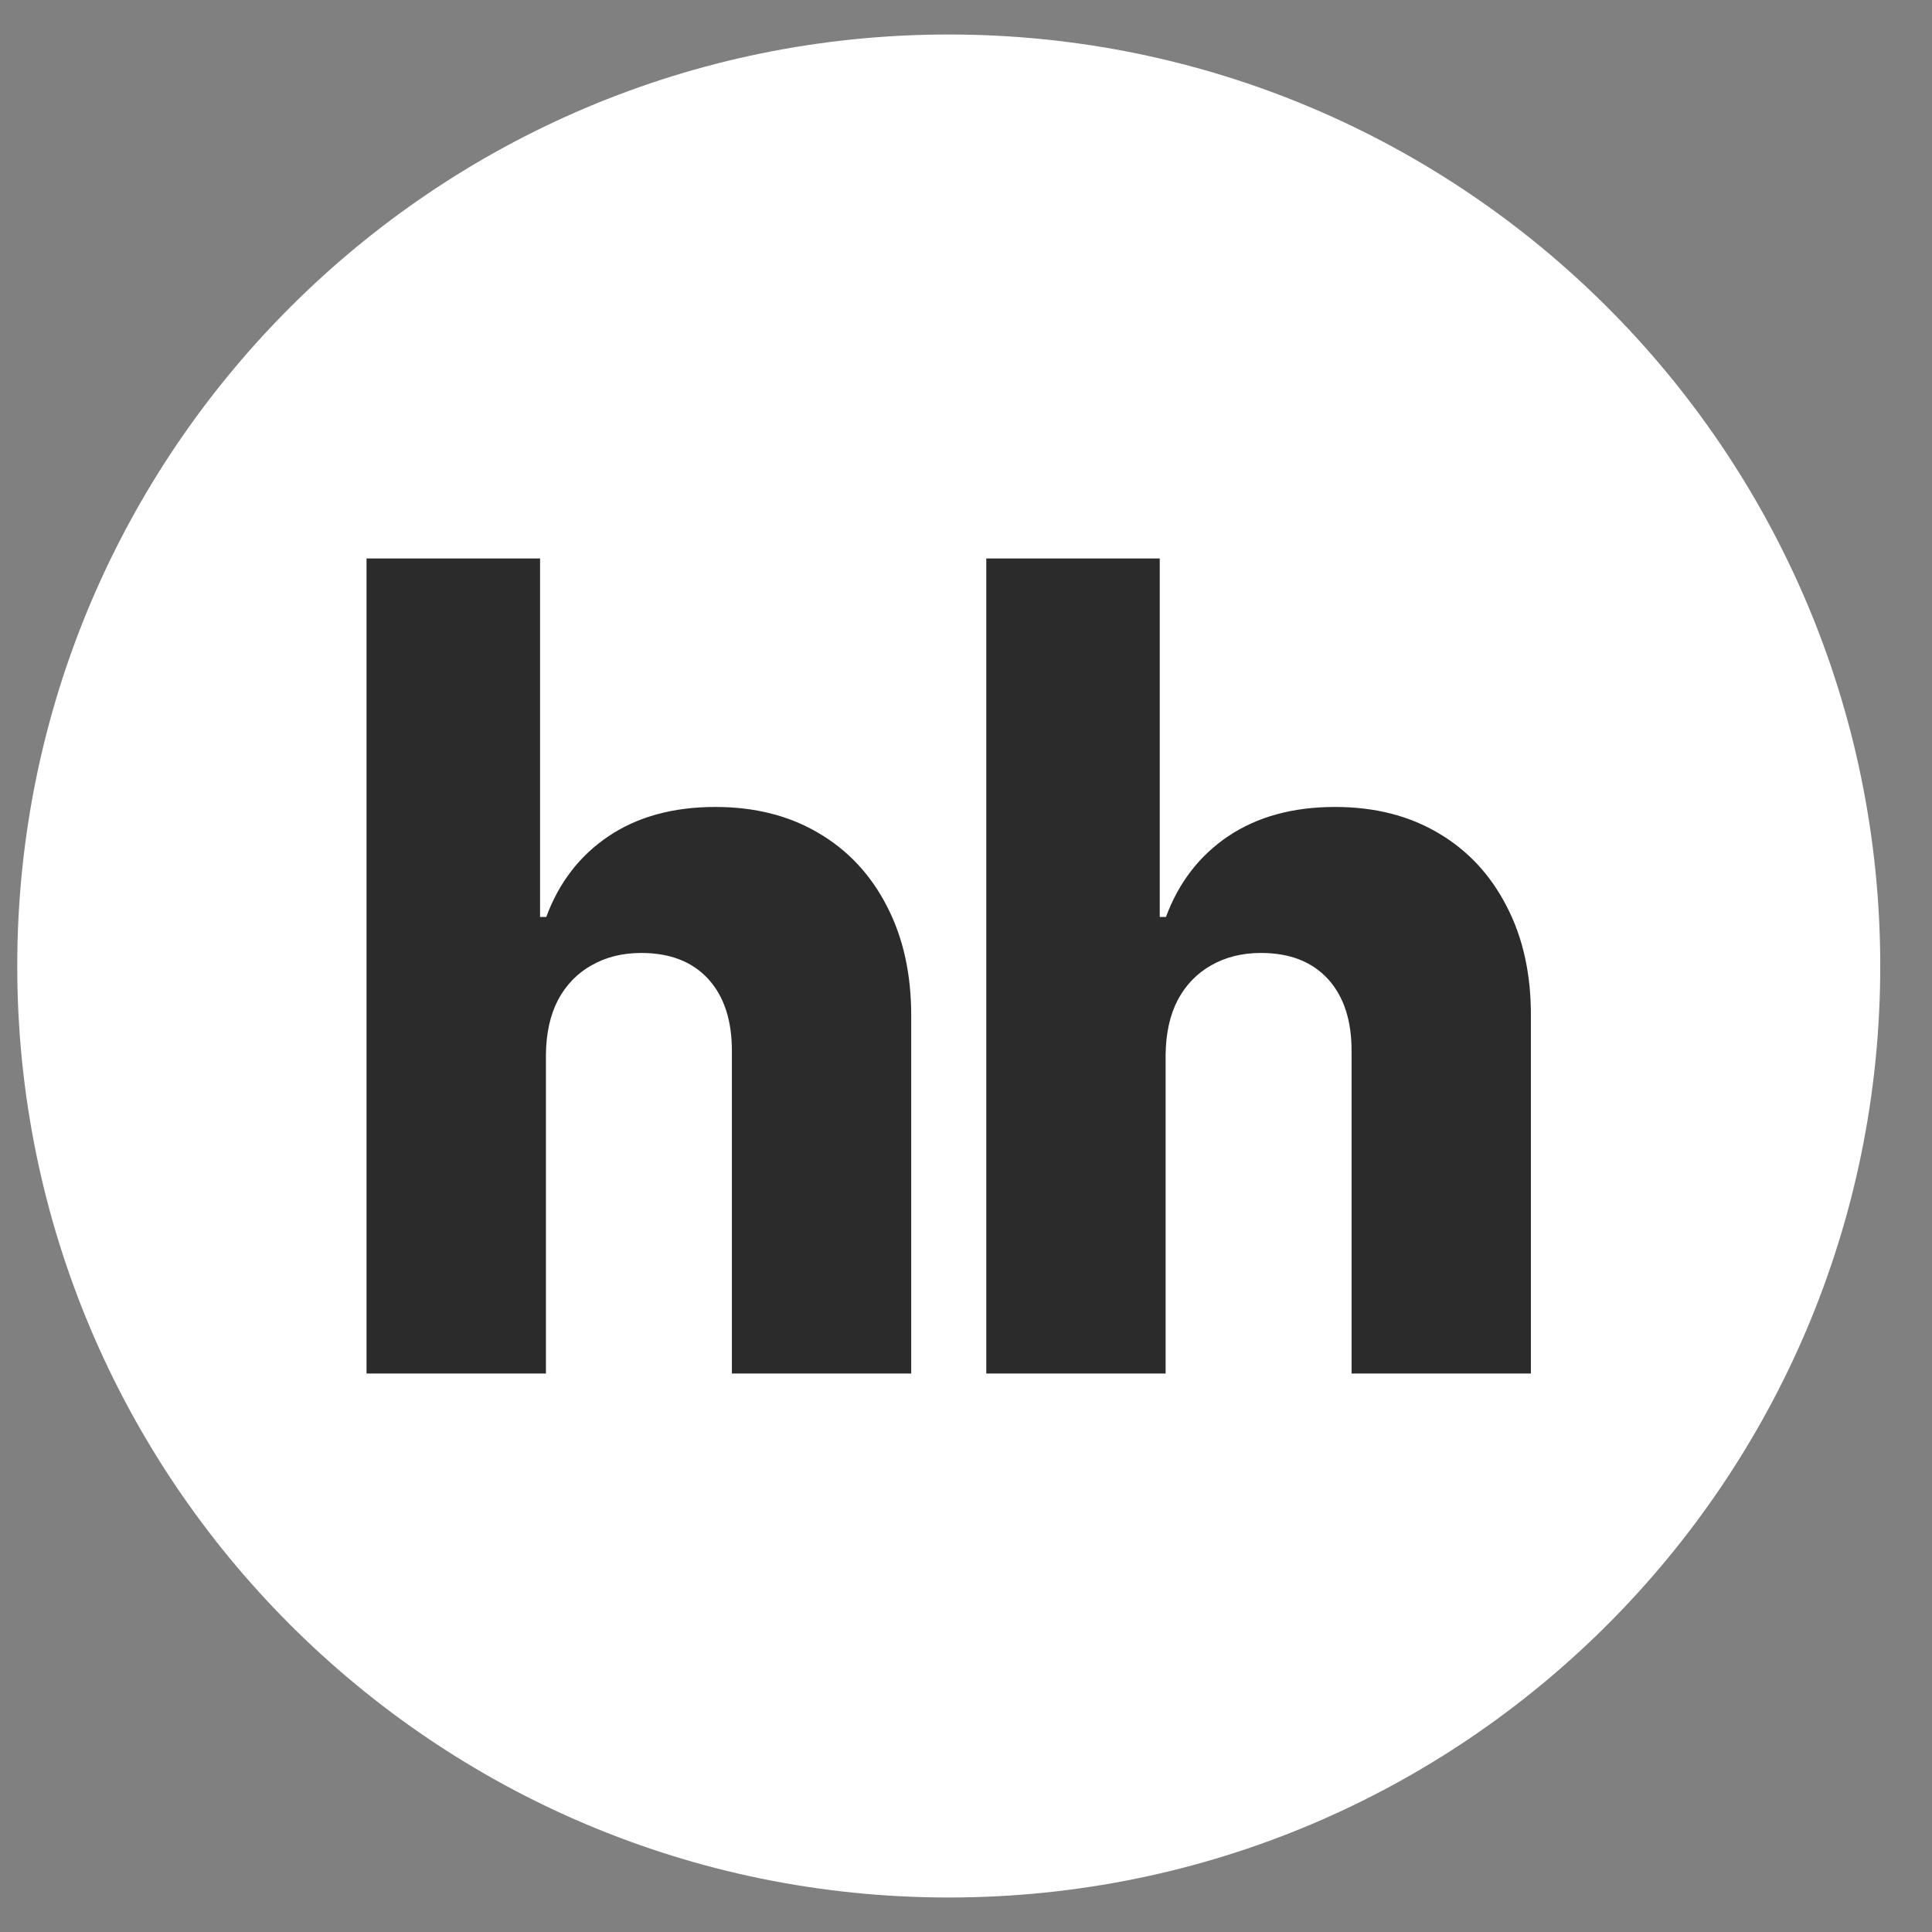
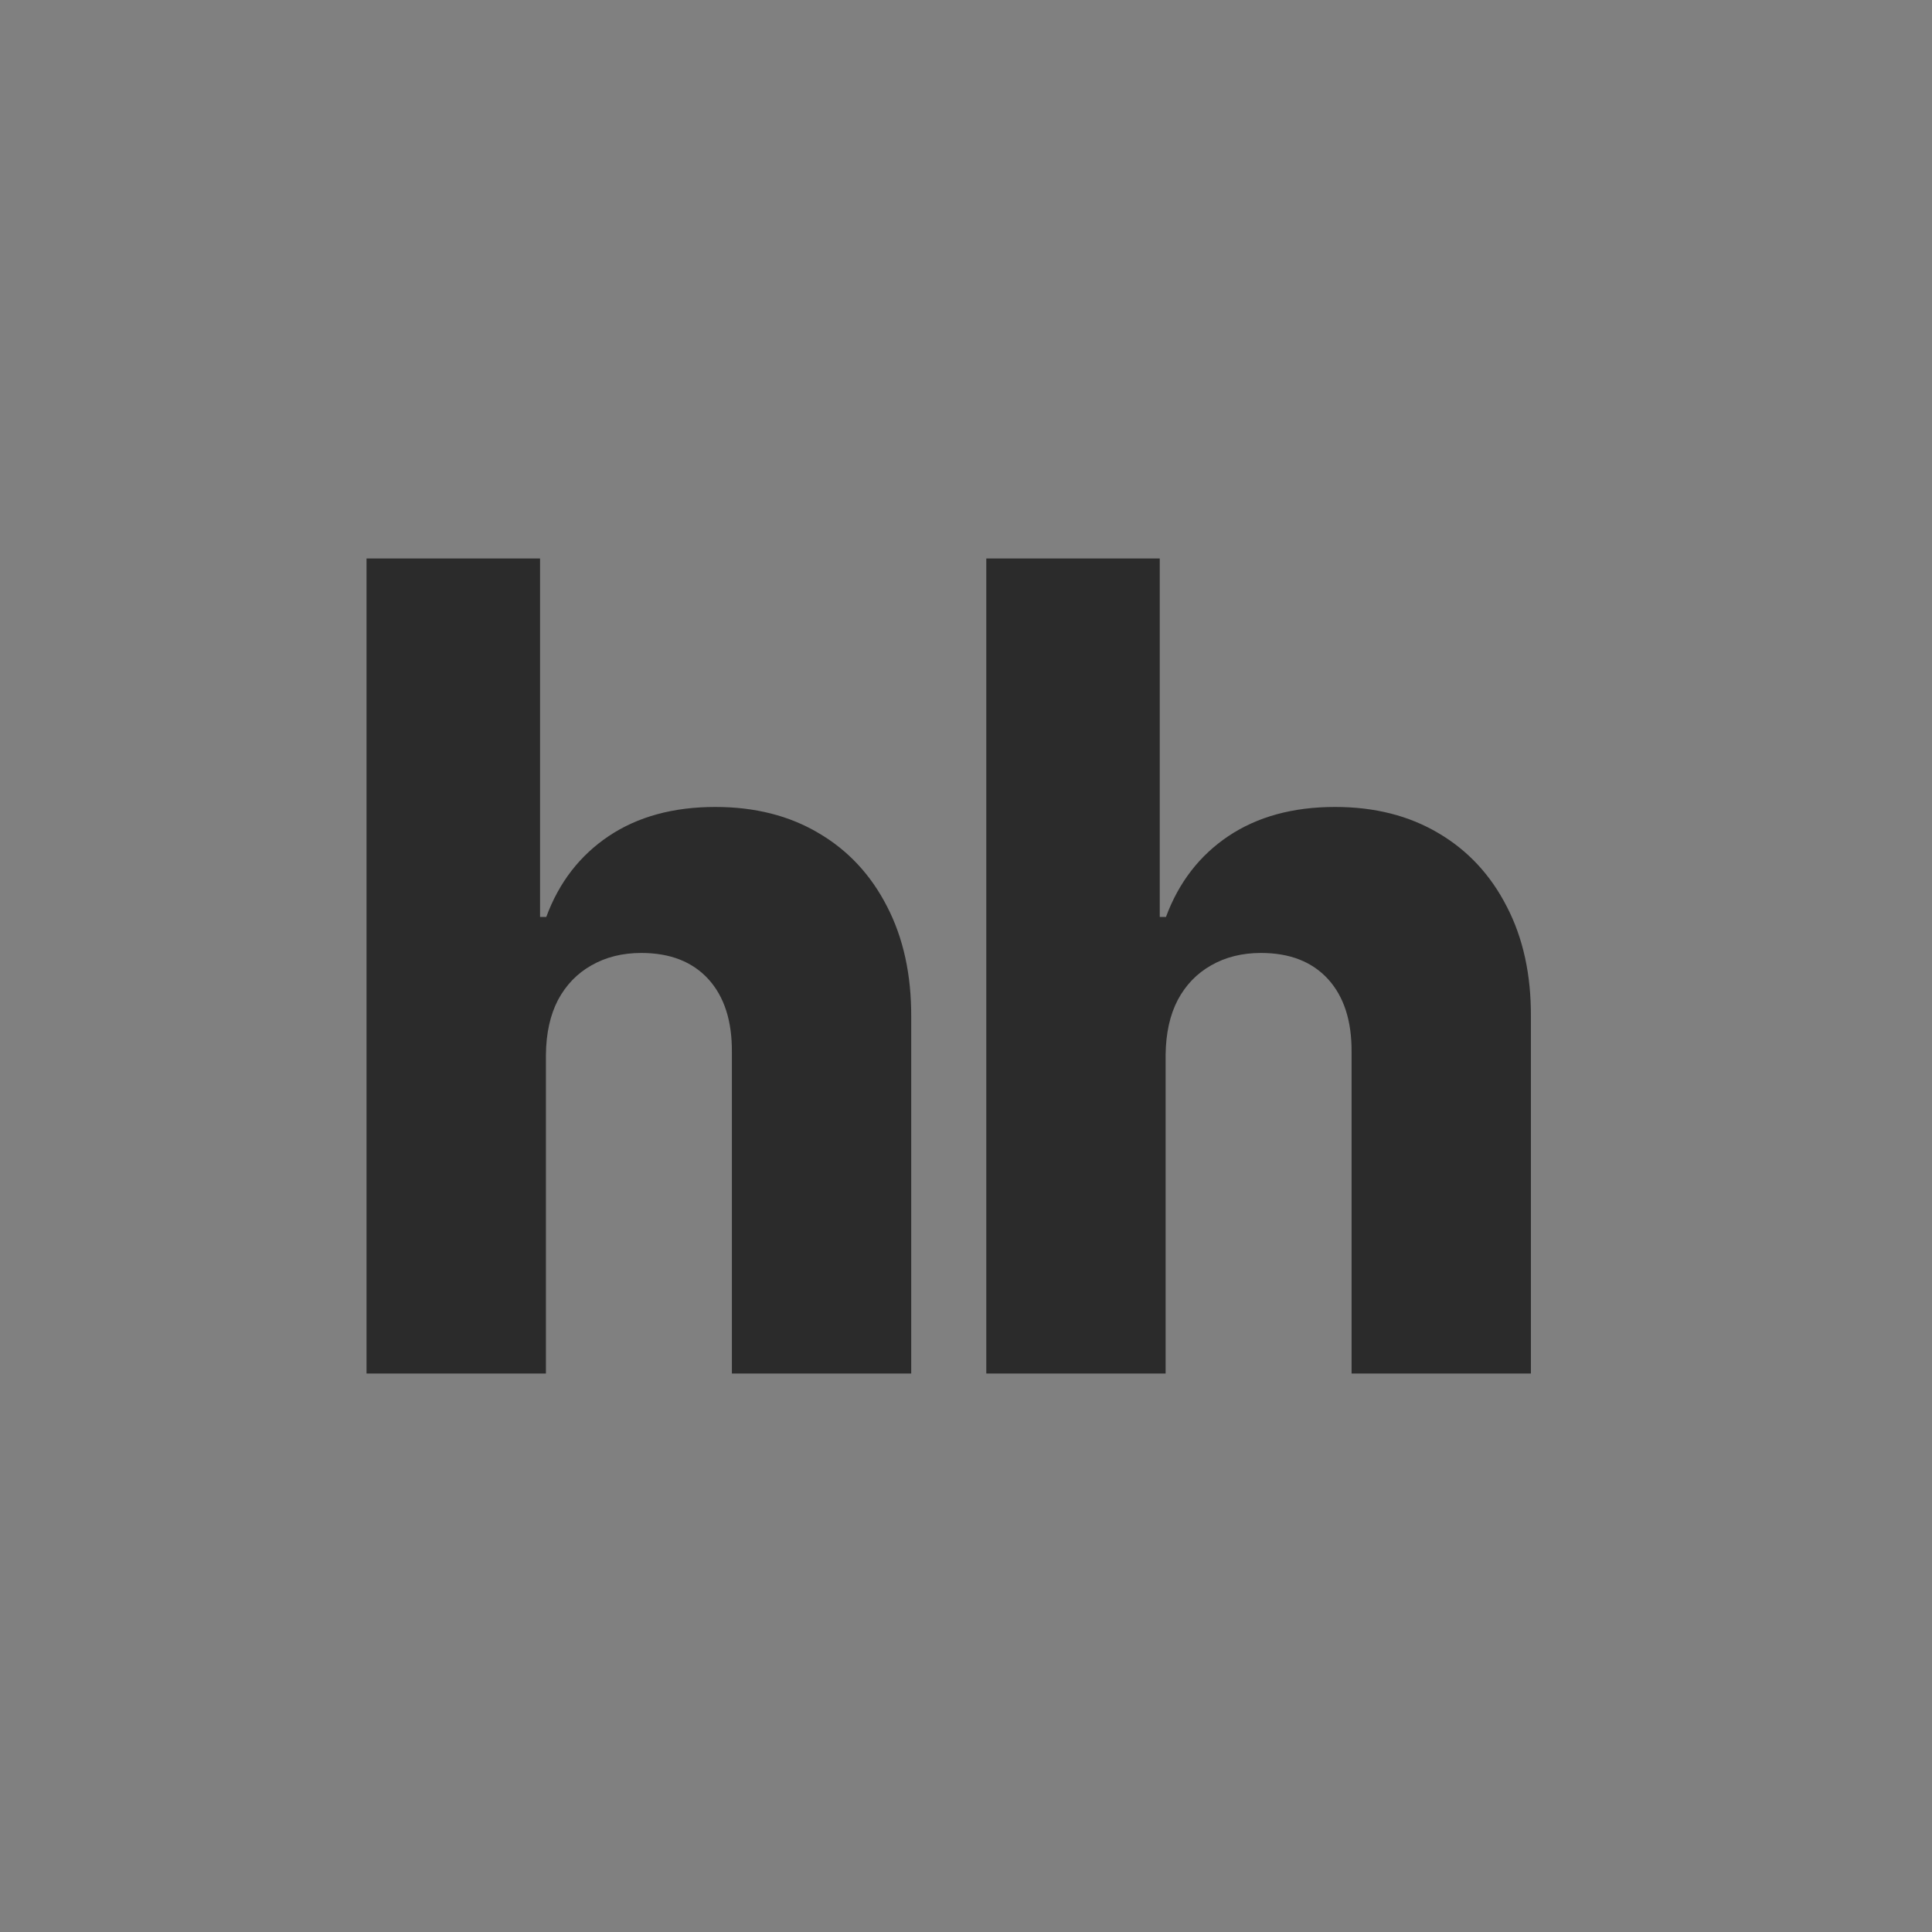
<svg xmlns="http://www.w3.org/2000/svg" width="28" height="28" viewBox="0 0 28 28" fill="none">
  <rect x="0" y="0" width="28" height="28" fill="#808080" stroke="none" />
  <g id="Group 274">
-     <path id="Vector" d="M13.75 27.5C21.206 27.5 27.25 21.456 27.25 14C27.25 6.544 21.206 0.5 13.75 0.5C6.294 0.5 0.25 6.544 0.25 14C0.25 21.456 6.294 27.5 13.75 27.5Z" fill="white" />
    <g id="hh">
      <path d="M7.912 15.284V19.906H5.312V8.094H7.827V13.289H7.917C8.101 12.79 8.403 12.399 8.821 12.118C9.242 11.836 9.758 11.695 10.367 11.695C10.941 11.695 11.441 11.822 11.866 12.075C12.292 12.325 12.621 12.679 12.855 13.136C13.092 13.593 13.209 14.128 13.206 14.74V19.906H10.607V15.247C10.61 14.796 10.497 14.445 10.267 14.191C10.036 13.938 9.712 13.811 9.294 13.811C9.021 13.811 8.78 13.871 8.571 13.991C8.365 14.107 8.204 14.274 8.087 14.492C7.974 14.71 7.915 14.974 7.912 15.284Z" fill="#2B2B2B" />
      <path d="M16.893 15.284V19.906H14.294V8.094H16.808V13.289H16.898C17.083 12.79 17.384 12.399 17.802 12.118C18.224 11.836 18.739 11.695 19.349 11.695C19.923 11.695 20.422 11.822 20.848 12.075C21.273 12.325 21.602 12.679 21.836 13.136C22.074 13.593 22.191 14.128 22.187 14.74V19.906H19.588V15.247C19.591 14.796 19.478 14.445 19.248 14.191C19.017 13.938 18.693 13.811 18.275 13.811C18.002 13.811 17.761 13.871 17.552 13.991C17.347 14.107 17.185 14.274 17.069 14.492C16.955 14.71 16.897 14.974 16.893 15.284Z" fill="#2B2B2B" />
    </g>
  </g>
</svg>